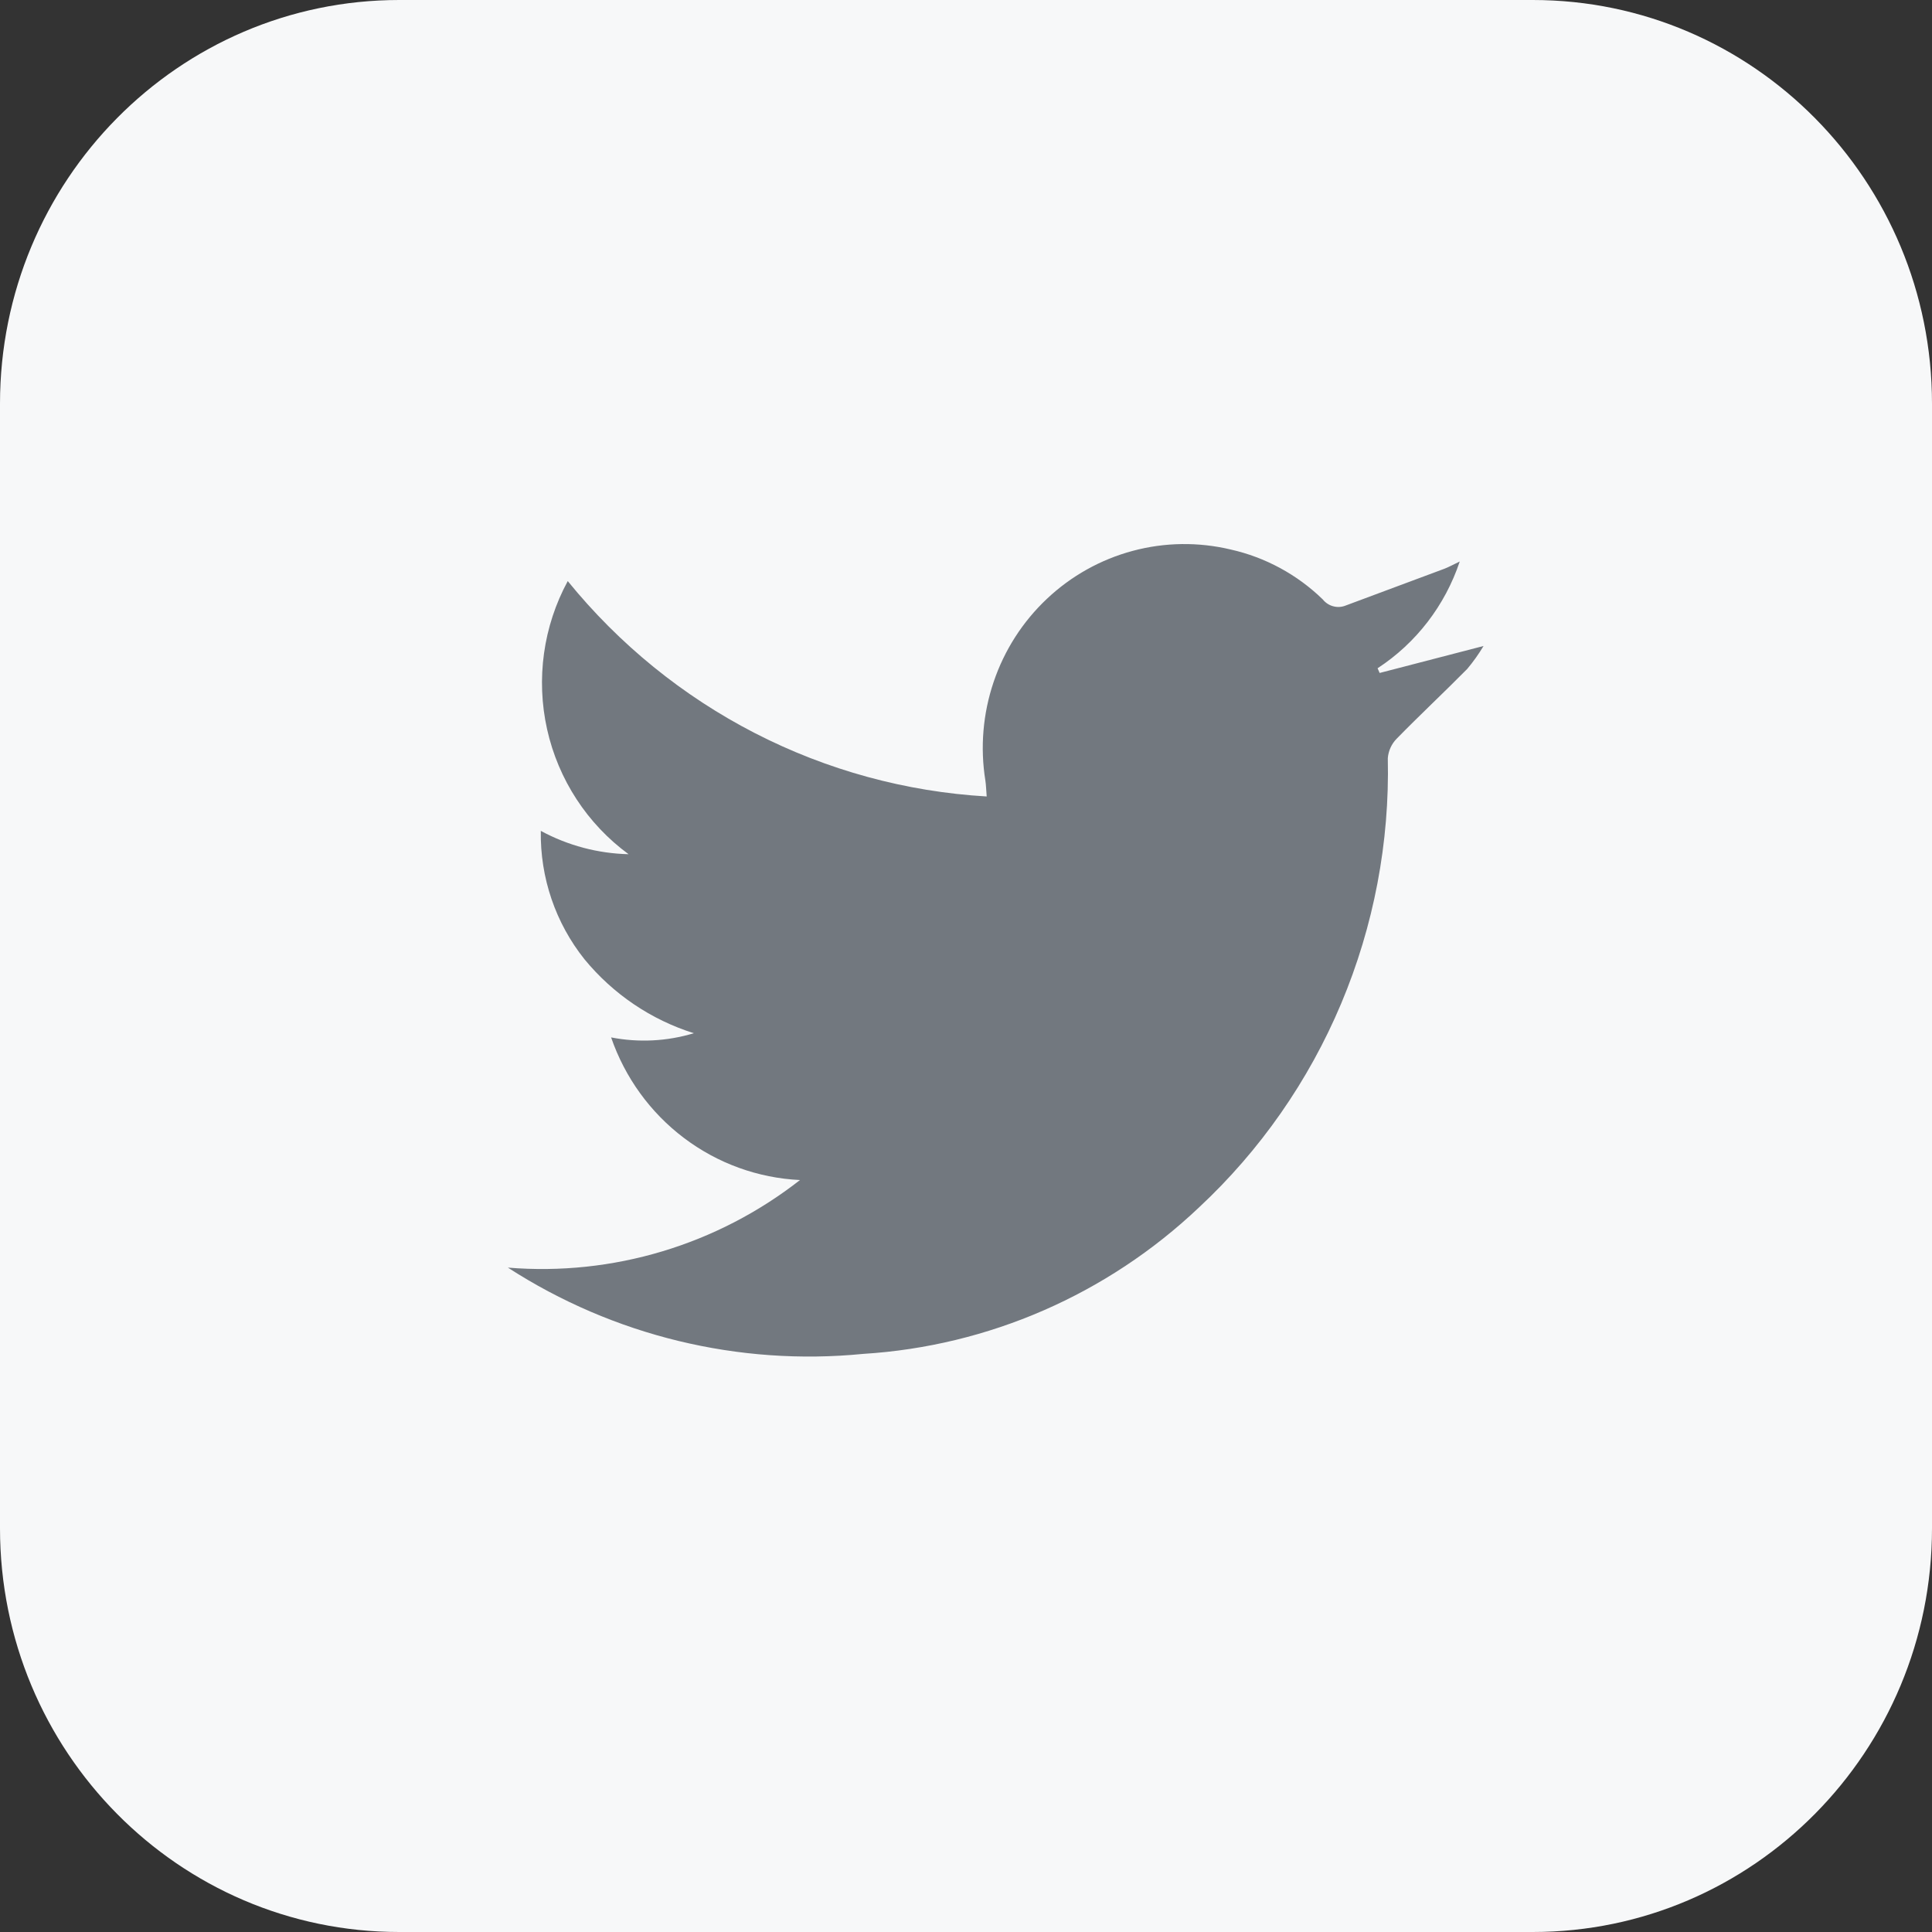
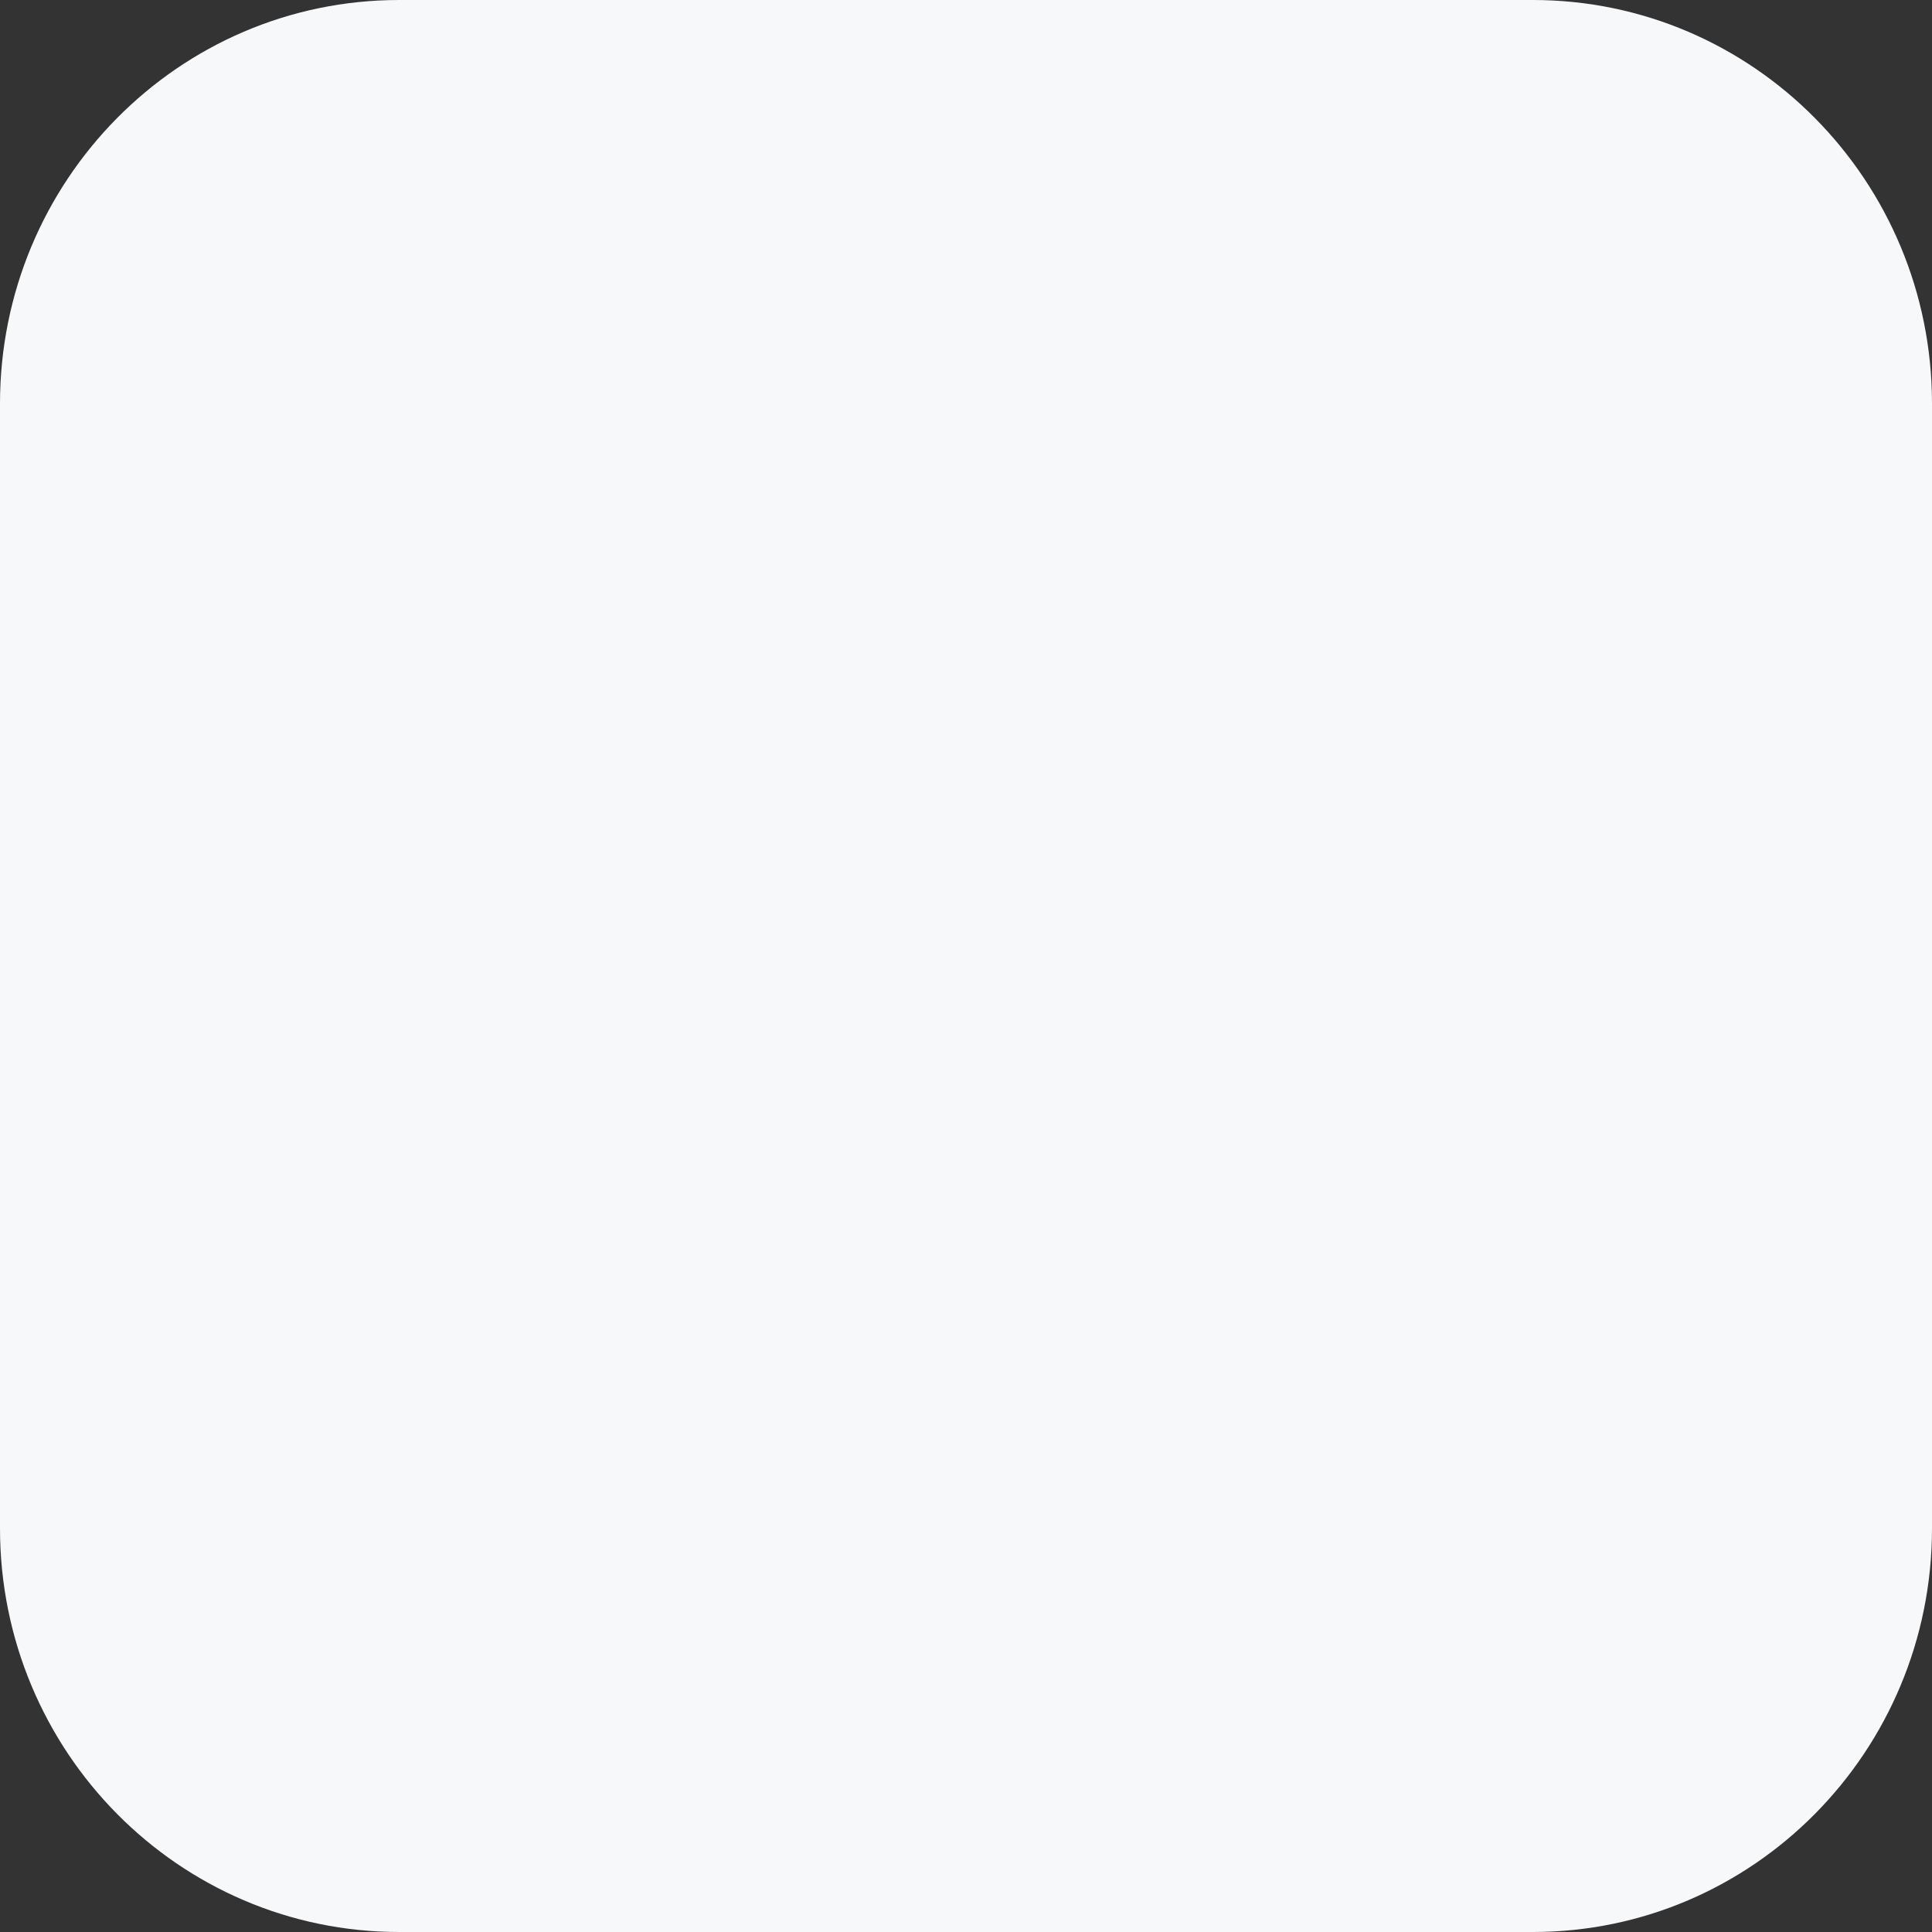
<svg xmlns="http://www.w3.org/2000/svg" width="52" height="52" viewBox="0 0 52 52" fill="none">
  <rect x="0" y="0" width="52" height="52" fill="#333333" stroke="none" />
  <path d="M41.255 0H10.745C4.811 0 0 4.864 0 10.865V41.135C0 47.136 4.811 52 10.745 52H41.255C47.189 52 52 47.136 52 41.135V10.865C52 4.864 47.189 0 41.255 0Z" fill="#F7F8F9" />
-   <path d="M21.532 31.761C20.402 31.707 19.315 31.313 18.409 30.629C17.503 29.945 16.82 29.002 16.448 27.922C17.188 28.066 17.953 28.028 18.675 27.809C17.525 27.448 16.503 26.757 15.733 25.821C14.952 24.843 14.535 23.62 14.556 22.363C15.283 22.757 16.093 22.972 16.918 22.991C15.807 22.177 15.027 20.982 14.725 19.628C14.424 18.275 14.621 16.857 15.281 15.64C16.663 17.341 18.378 18.735 20.318 19.732C22.259 20.73 24.383 21.31 26.557 21.437C26.542 21.244 26.539 21.127 26.522 21.012C26.378 20.121 26.455 19.208 26.744 18.354C27.032 17.5 27.525 16.732 28.178 16.117C28.831 15.501 29.624 15.058 30.486 14.827C31.349 14.595 32.255 14.583 33.124 14.79C34.055 14.999 34.912 15.463 35.6 16.131C35.672 16.221 35.769 16.287 35.88 16.317C35.99 16.348 36.108 16.342 36.214 16.3C37.101 15.967 37.99 15.64 38.876 15.308C38.988 15.265 39.093 15.207 39.289 15.113C38.894 16.296 38.115 17.309 37.078 17.986L37.133 18.113L39.93 17.387C39.8 17.604 39.653 17.811 39.49 18.005C38.864 18.639 38.213 19.246 37.591 19.883C37.453 20.023 37.369 20.209 37.353 20.406C37.404 22.672 36.976 24.922 36.099 27.008C35.222 29.094 33.916 30.966 32.267 32.502C29.801 34.838 26.606 36.231 23.234 36.44C19.879 36.771 16.511 35.953 13.67 34.118C16.49 34.35 19.294 33.51 21.532 31.761V31.761Z" fill="#72787F" />
</svg>